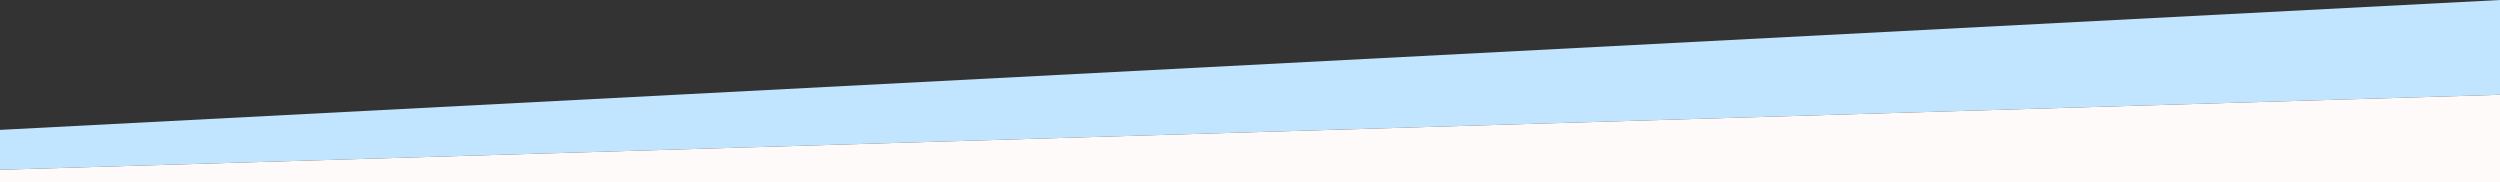
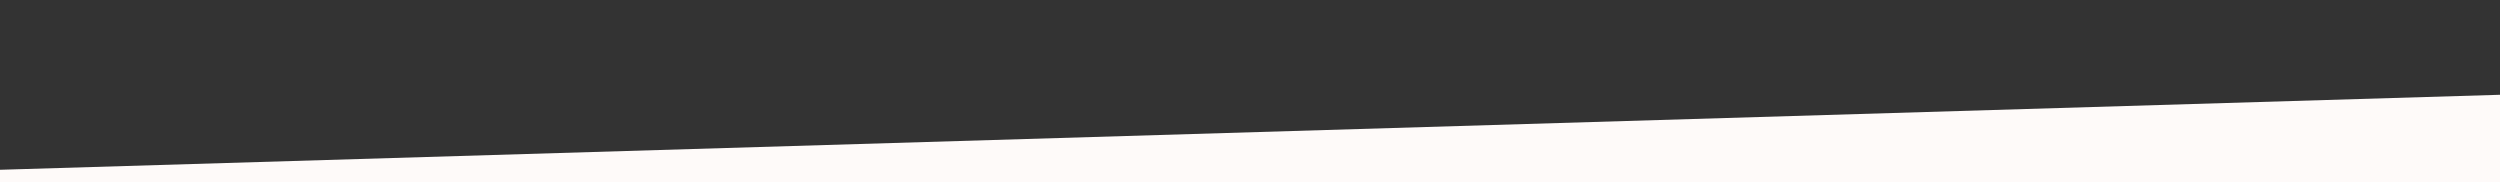
<svg xmlns="http://www.w3.org/2000/svg" id="guides" viewBox="0 0 1920 140.05">
  <rect x="0" y="0" width="1920" height="140.05" fill="#333333" stroke="none" />
  <defs>
    <style>
      .cls-1 {
        fill: #c2e5ff;
      }

      .cls-2 {
        fill: #fefaf9;
      }
    </style>
  </defs>
-   <polygon class="cls-1" points="1920 0 0 99.74 0 99.74 0 130.39 0 130.39 1920 72.79 1920 0" />
  <polygon class="cls-2" points="1920 140.05 1920 72.79 0 130.39 0 140.05 1920 140.05" />
</svg>